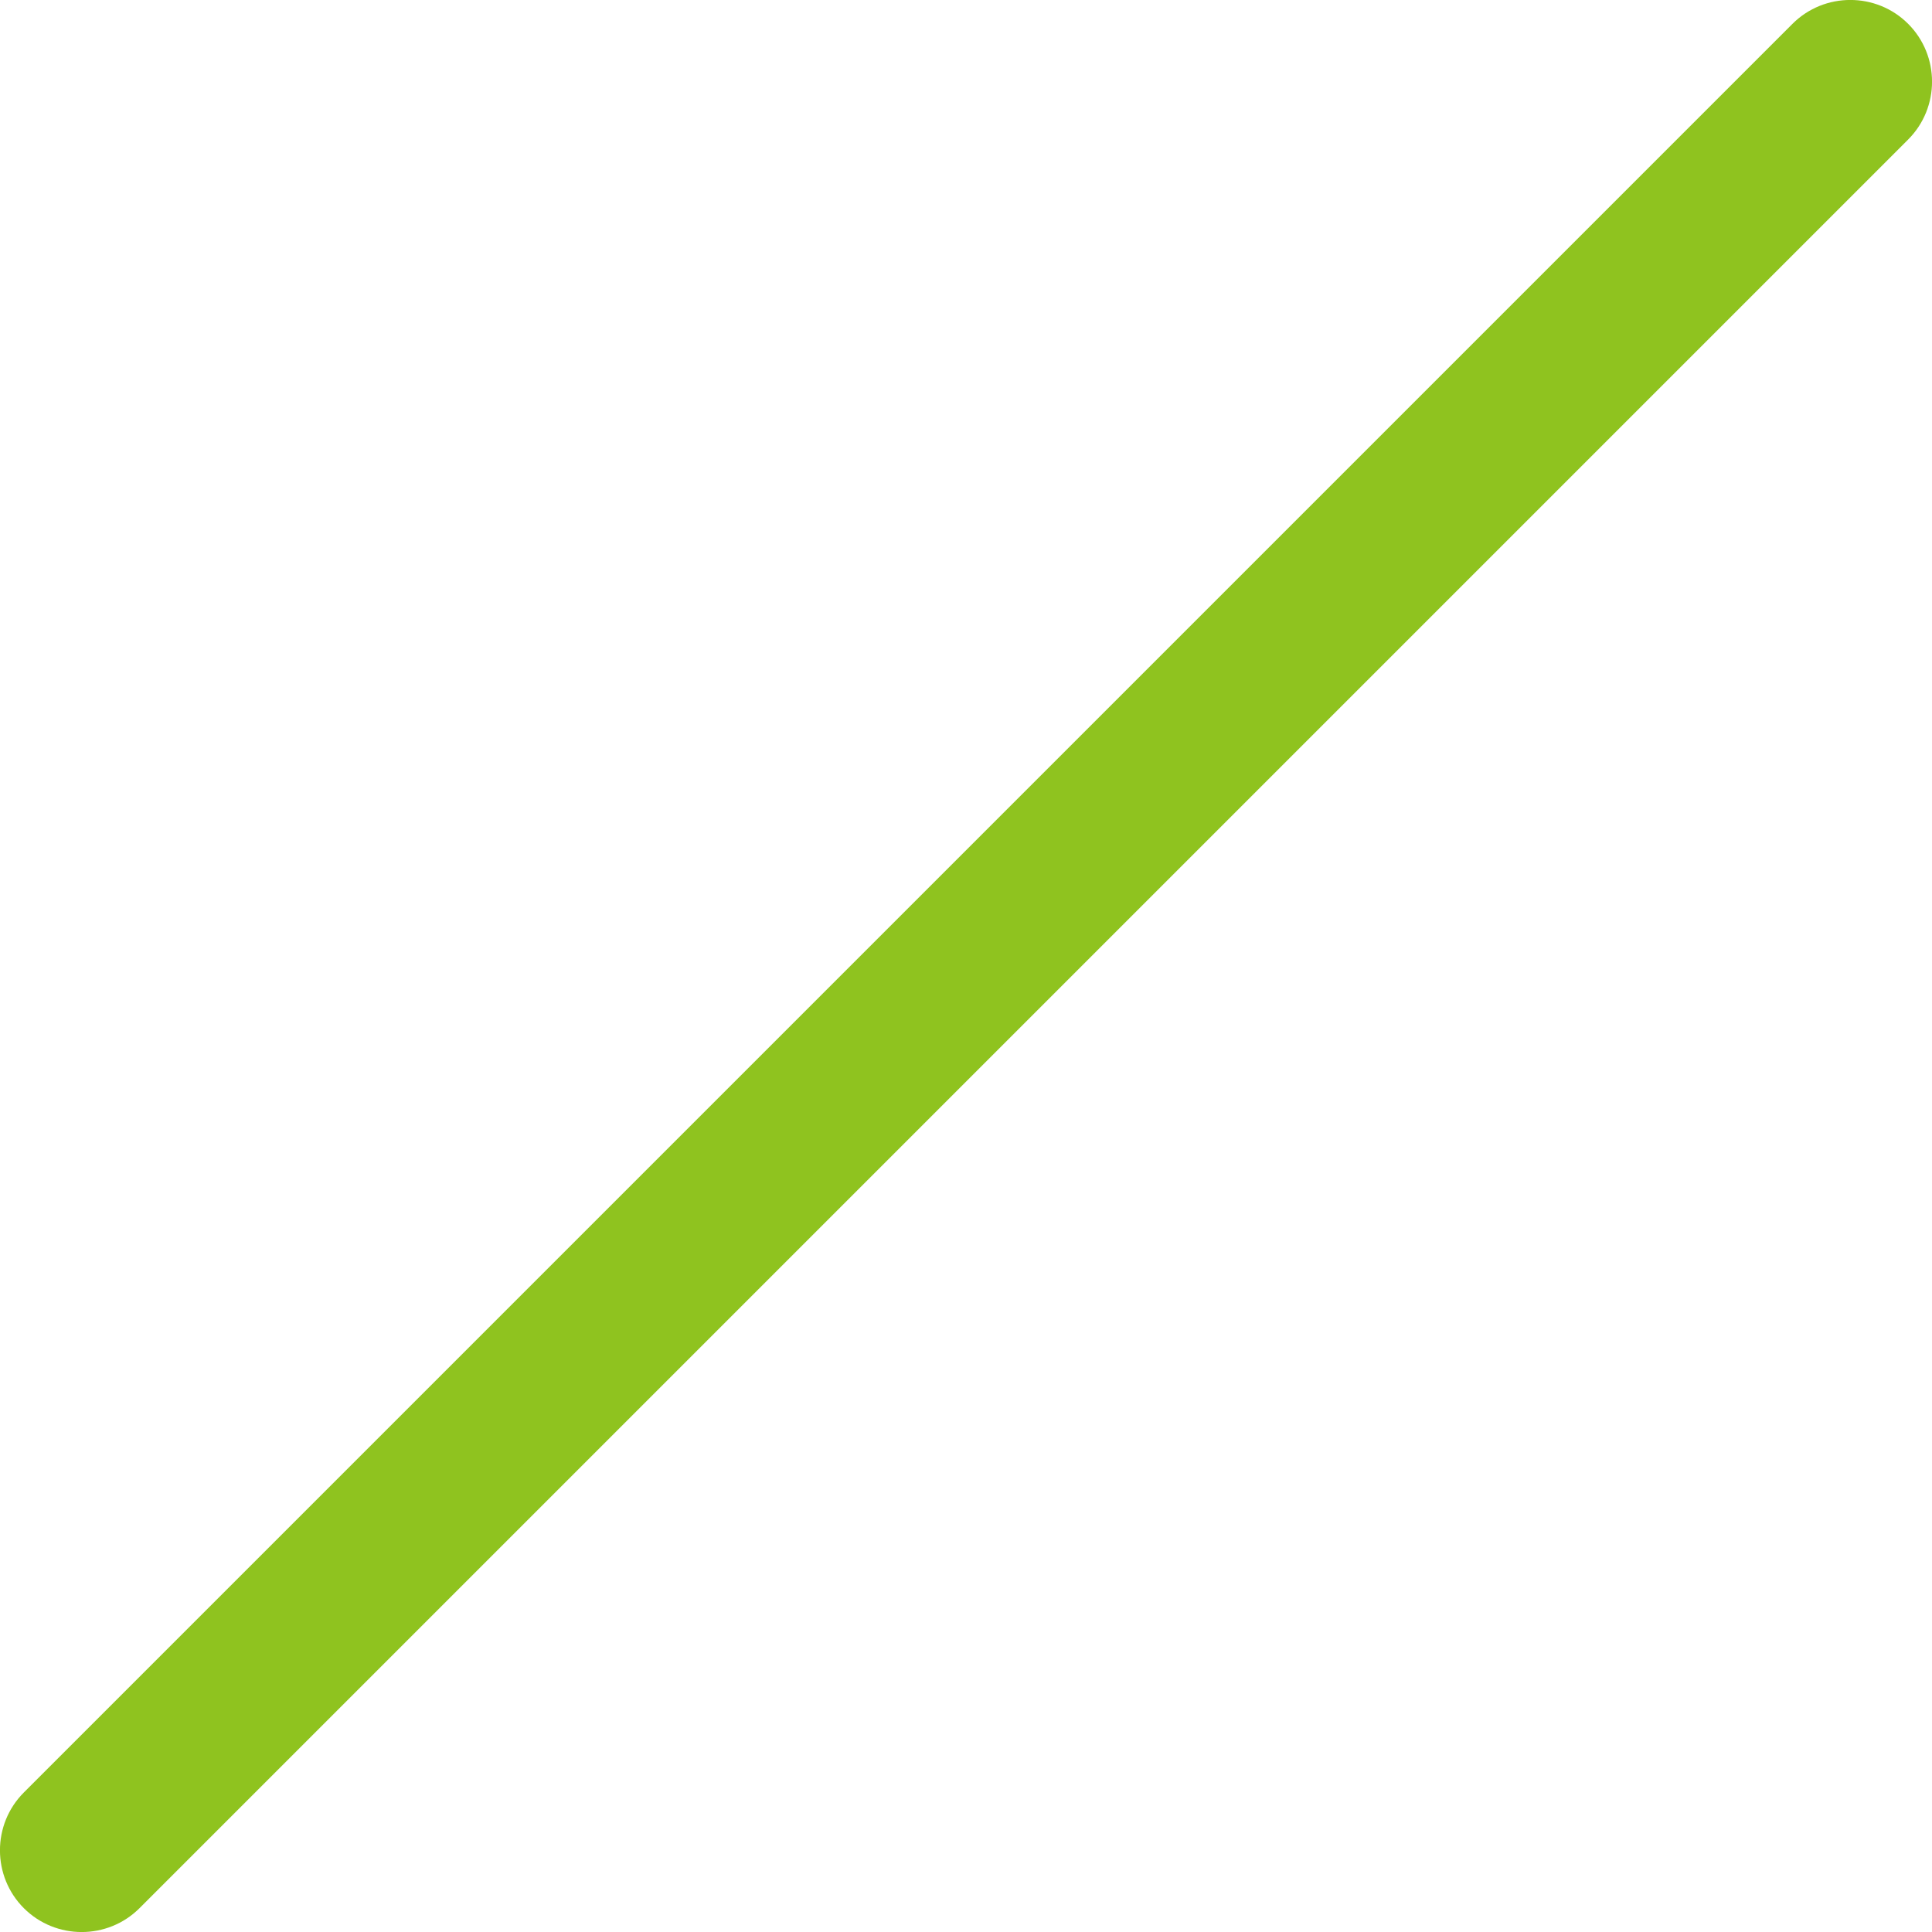
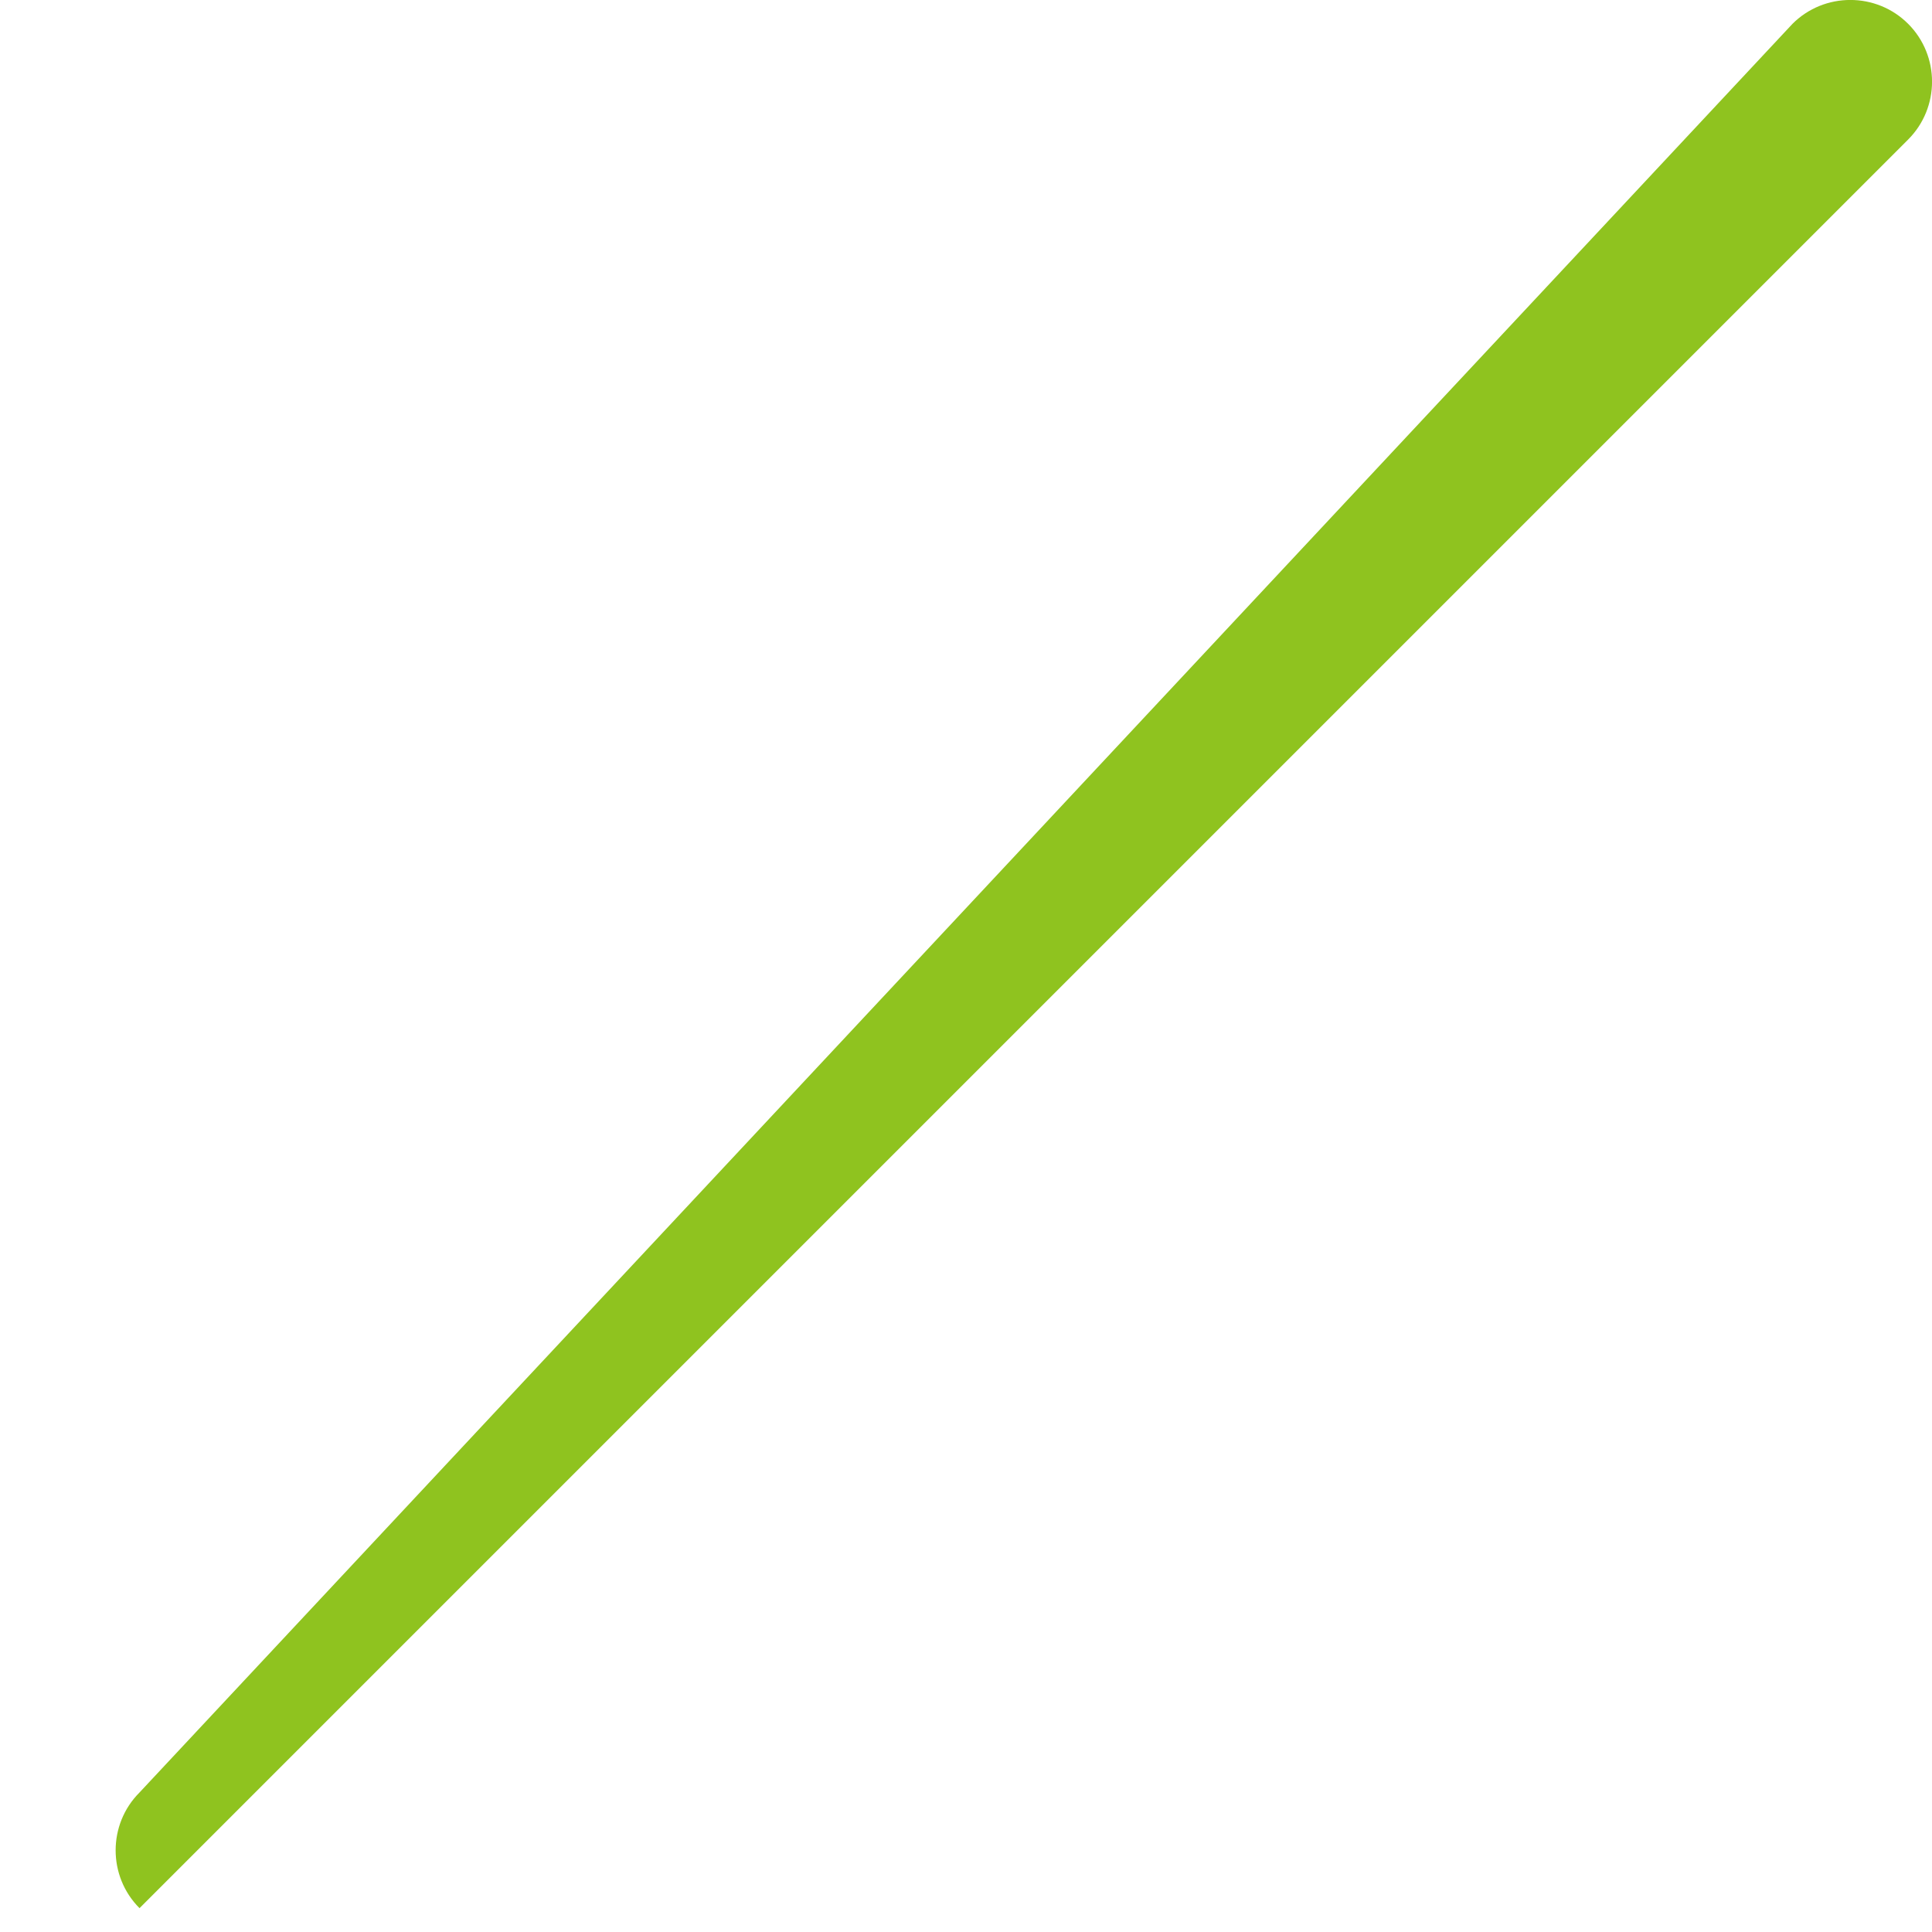
<svg xmlns="http://www.w3.org/2000/svg" id="_レイヤー_2" data-name="レイヤー 2" viewBox="0 0 120.75 120.75">
  <defs>
    <style>
      .cls-1 {
        fill: #8fc31f;
      }
    </style>
  </defs>
  <g id="_レイヤー_1-2" data-name="レイヤー 1">
-     <path class="cls-1" d="M8.72,119.26c-1.99,1.99-5.24,1.99-7.23,0h0c-1.99-1.99-1.99-5.24,0-7.23L112.03,1.49c1.99-1.99,5.24-1.99,7.23,0h0c1.99,1.99,1.99,5.24,0,7.23L8.72,119.26Z" />
+     <path class="cls-1" d="M8.72,119.26h0c-1.99-1.99-1.99-5.24,0-7.23L112.03,1.49c1.99-1.99,5.24-1.99,7.23,0h0c1.99,1.99,1.99,5.24,0,7.23L8.72,119.26Z" />
  </g>
</svg>